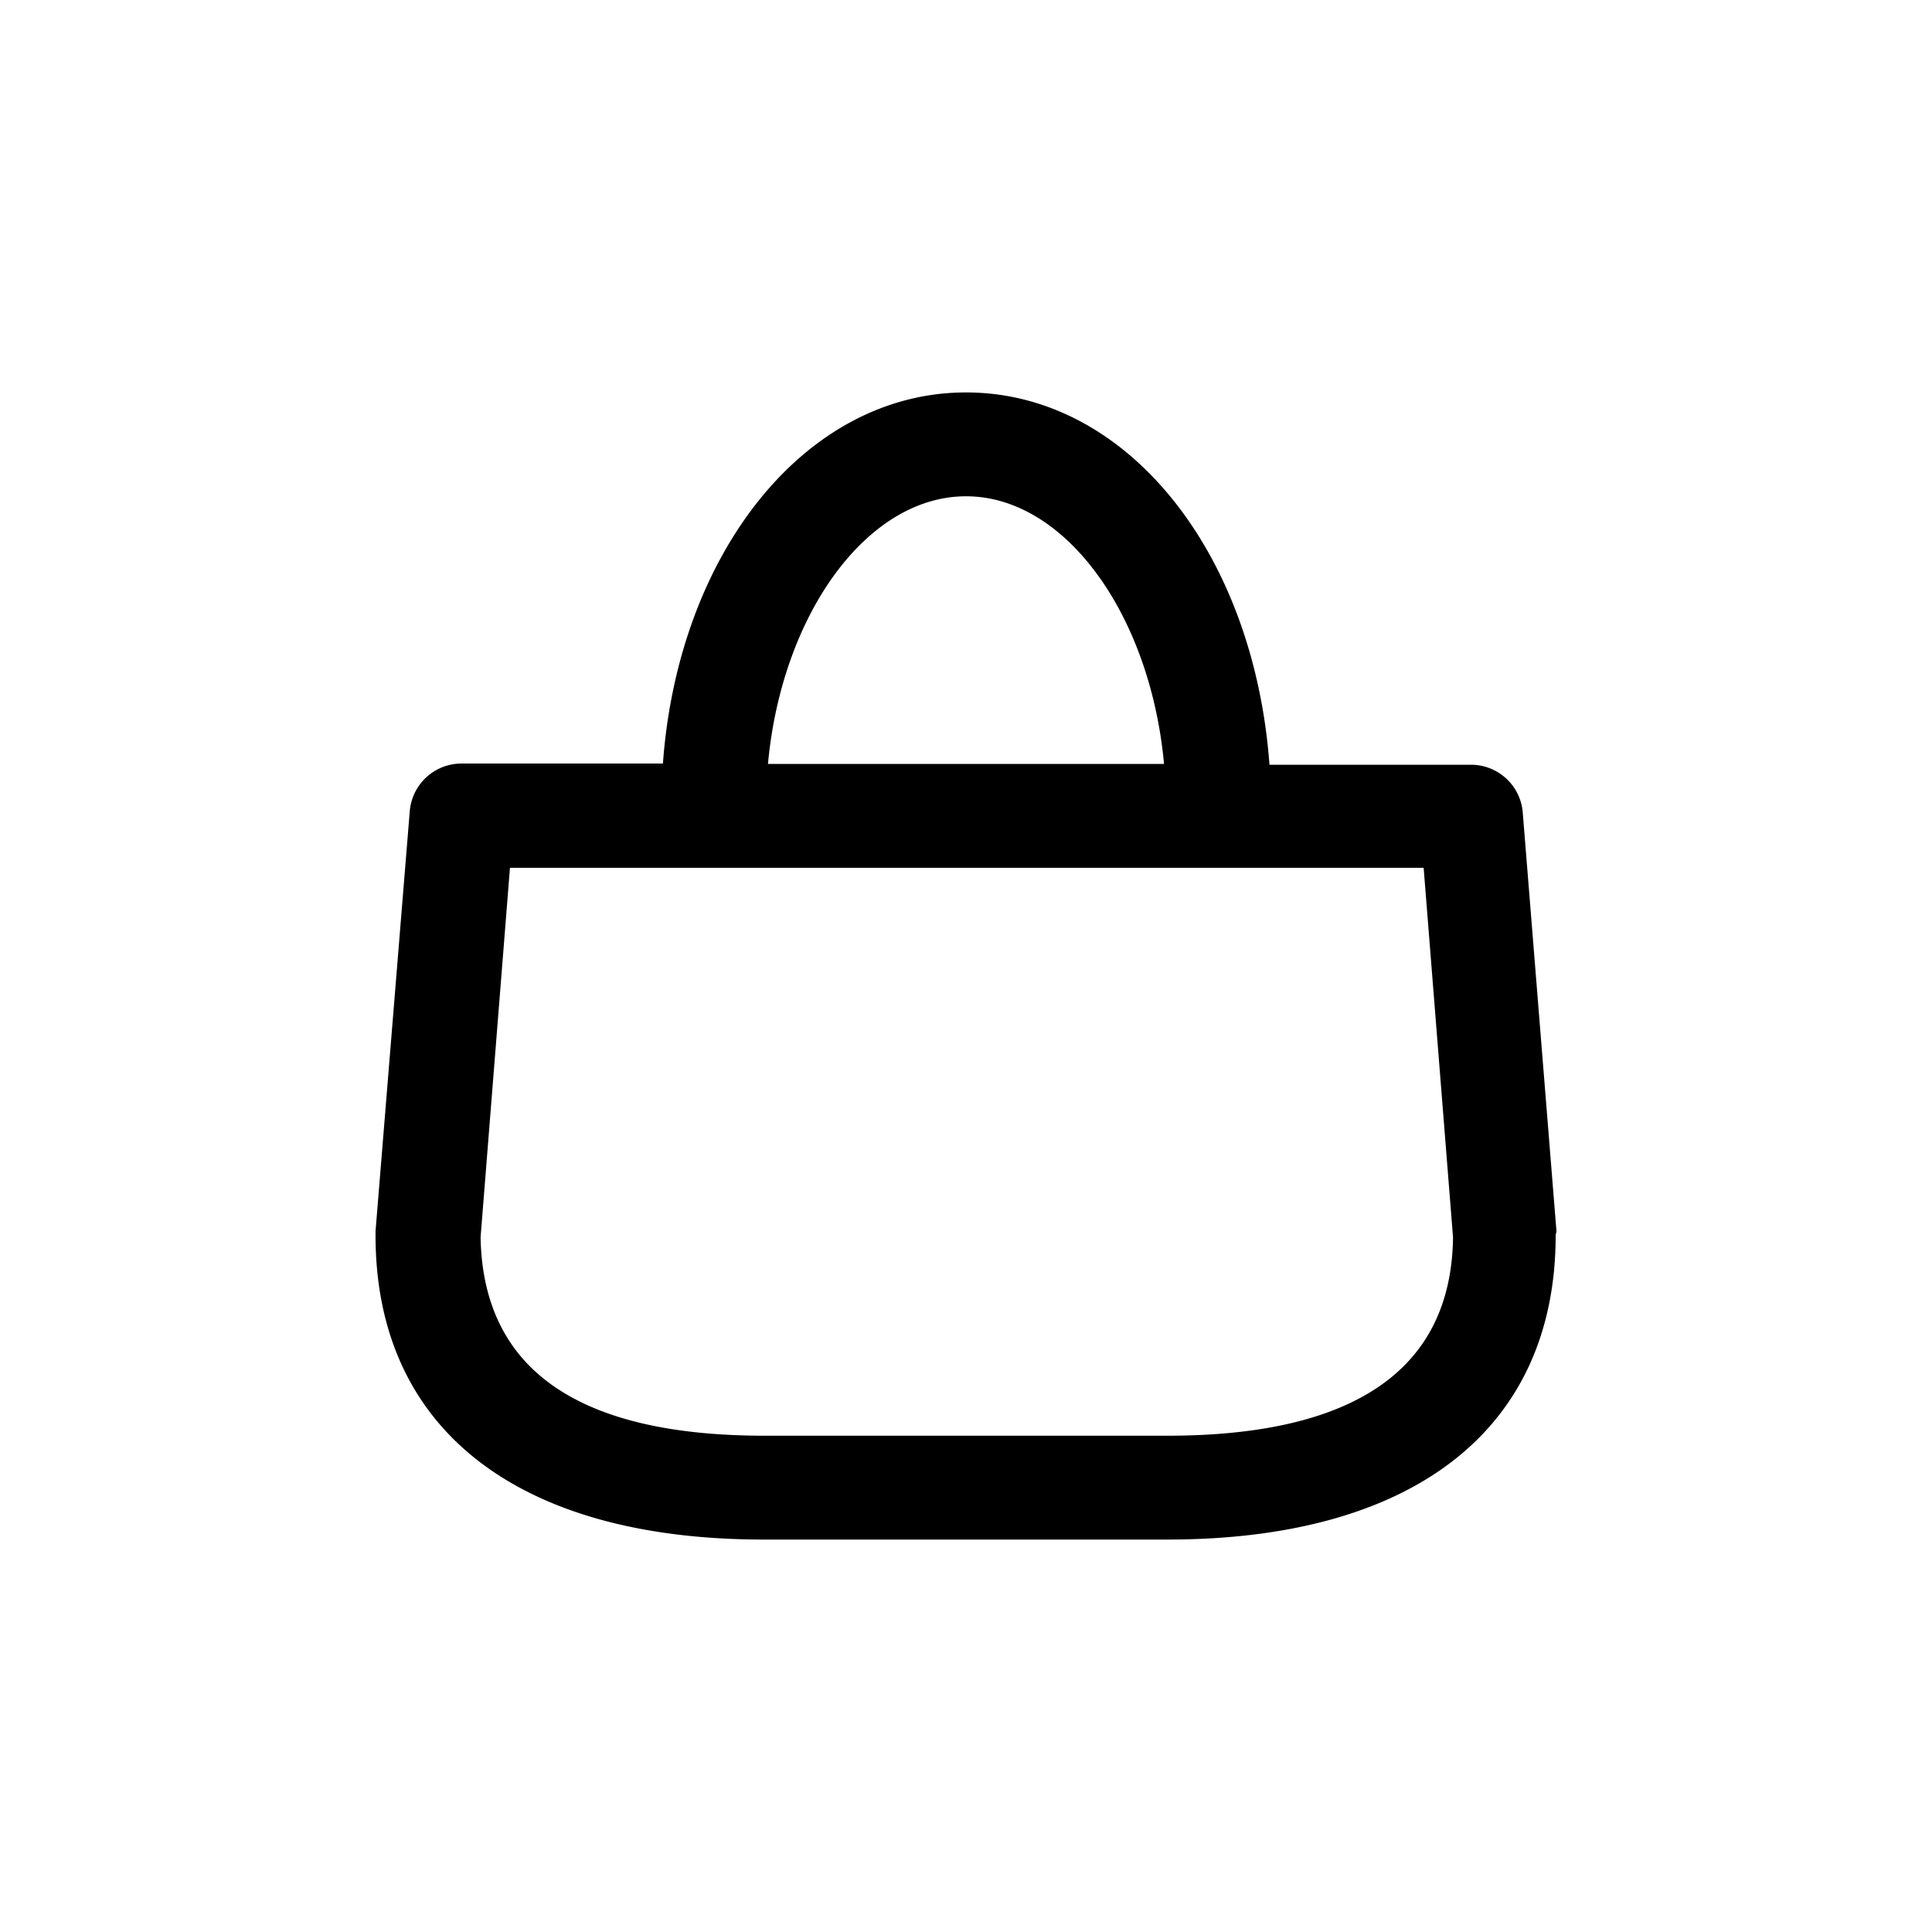
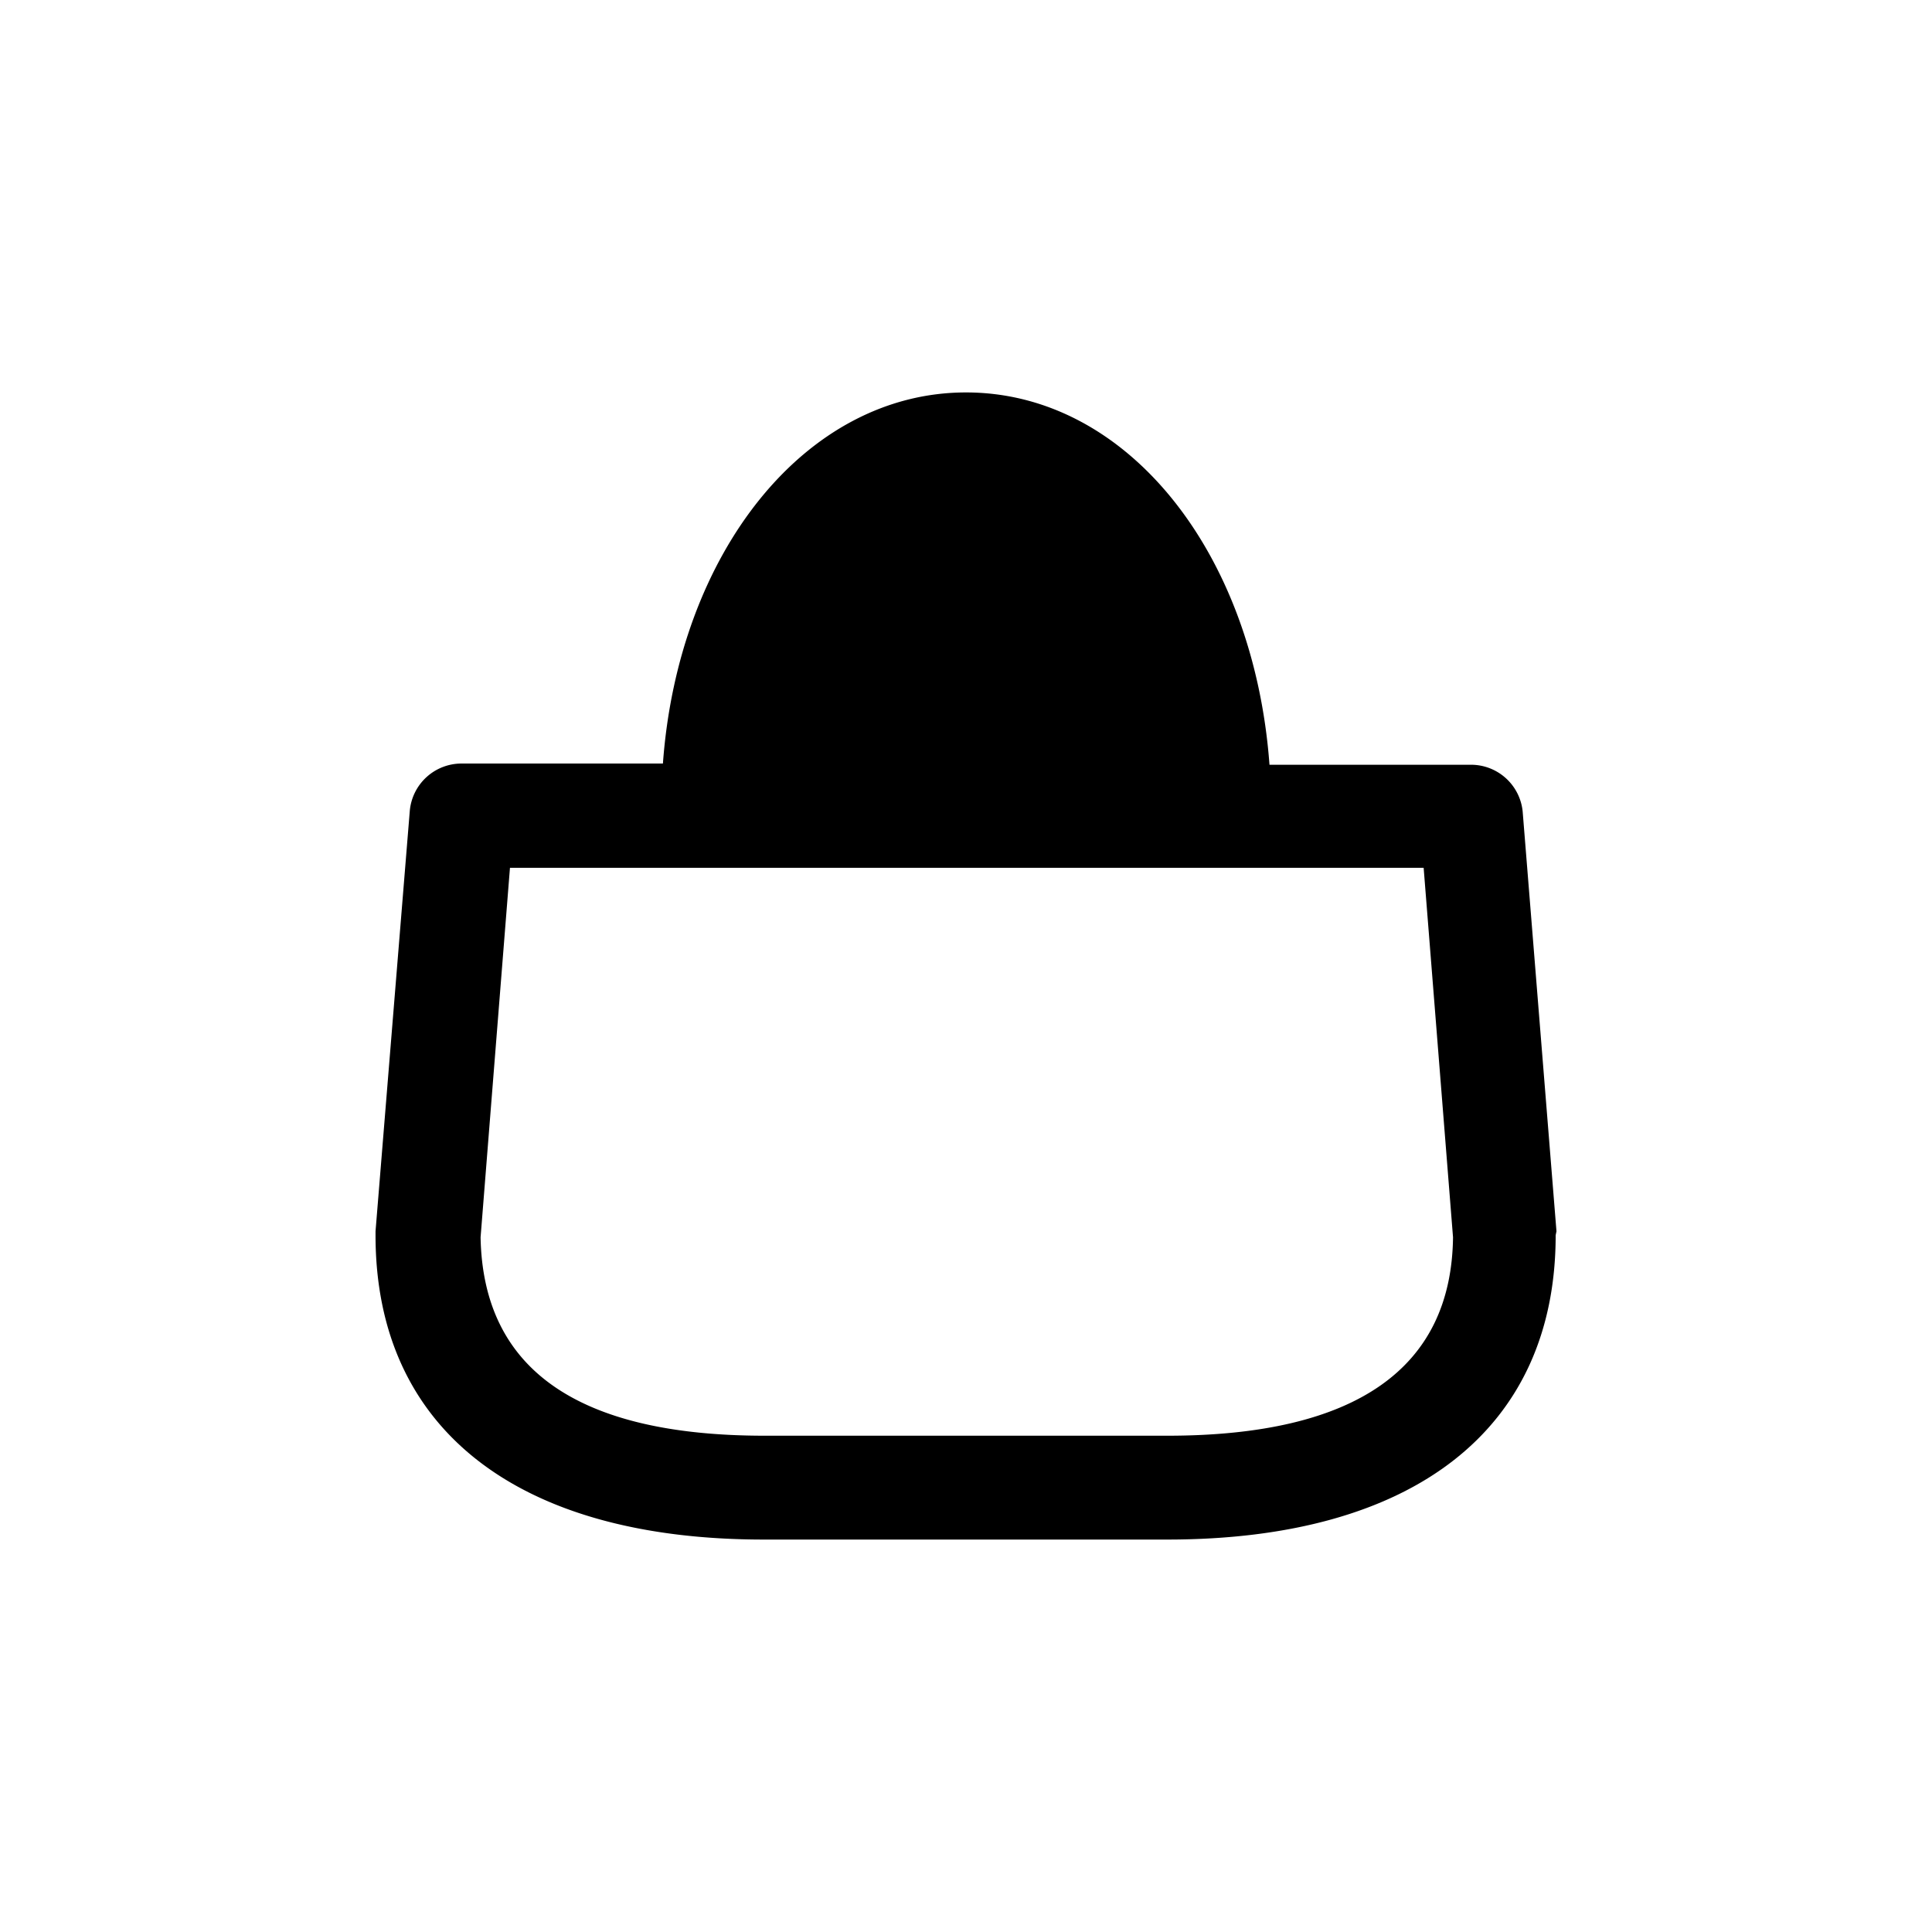
<svg xmlns="http://www.w3.org/2000/svg" height="48" id="黑白" viewBox="0 0 48 48" width="48">
  <title />
-   <path d="M38.67,30.59l-.84-10.43A1.29,1.29,0,0,0,36.54,19h-5C31.15,13.72,28,9.75,24,9.75s-7.15,4-7.53,9.22h-5a1.29,1.29,0,0,0-1.29,1.19L9.33,30.59v.1c0,4.81,3.52,7.56,9.65,7.56H29c6.13,0,9.65-2.75,9.65-7.56ZM24,12.33c2.47,0,4.58,2.95,4.92,6.65H19.08C19.42,15.28,21.53,12.33,24,12.33Zm5,23.34H19c-4.66,0-7-1.66-7.06-4.93l.73-9.18h22.7l.73,9.18C36.06,34,33.68,35.67,29,35.67Z" />
+   <path d="M38.67,30.59l-.84-10.43A1.29,1.29,0,0,0,36.54,19h-5C31.15,13.72,28,9.75,24,9.75s-7.15,4-7.53,9.22h-5a1.29,1.29,0,0,0-1.29,1.19L9.33,30.59v.1c0,4.81,3.52,7.56,9.65,7.56H29c6.13,0,9.65-2.75,9.65-7.56ZM24,12.33H19.08C19.42,15.28,21.53,12.33,24,12.33Zm5,23.34H19c-4.66,0-7-1.66-7.06-4.93l.73-9.18h22.7l.73,9.18C36.06,34,33.68,35.67,29,35.67Z" />
</svg>